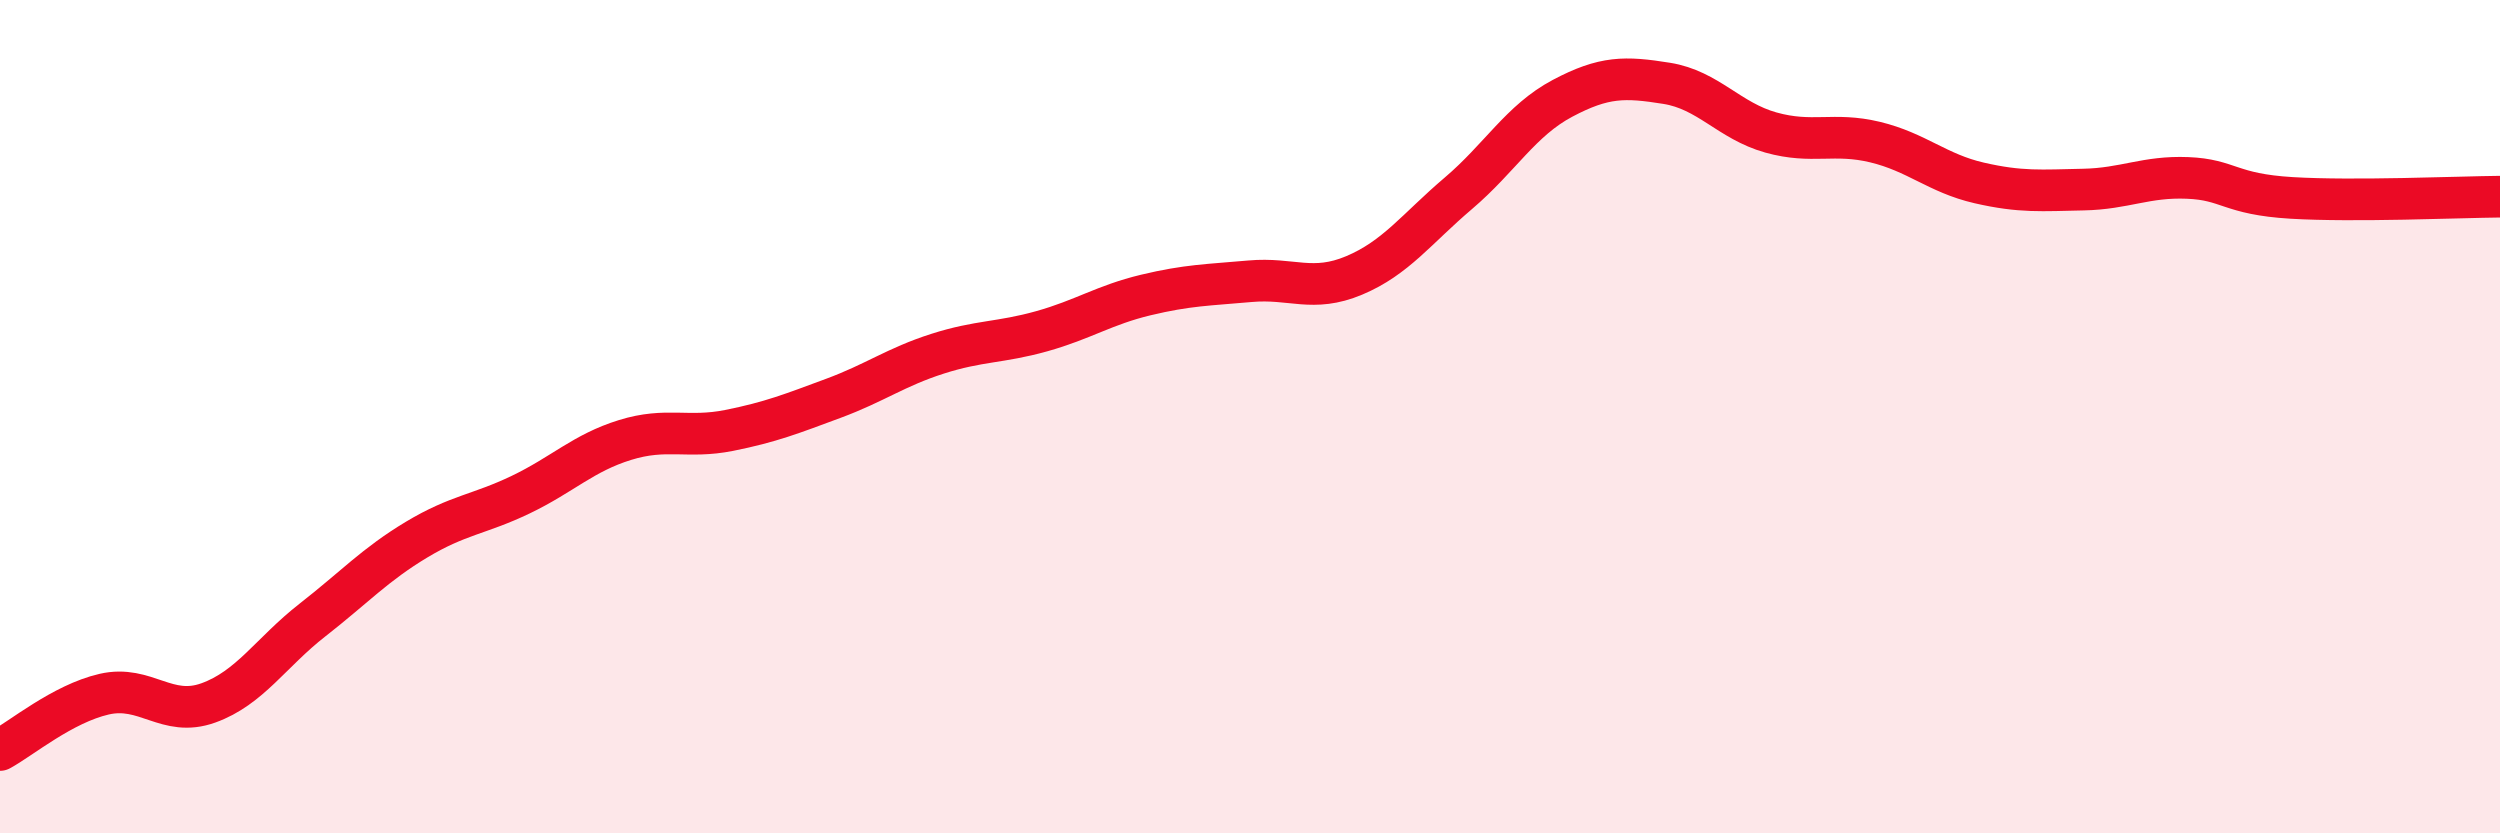
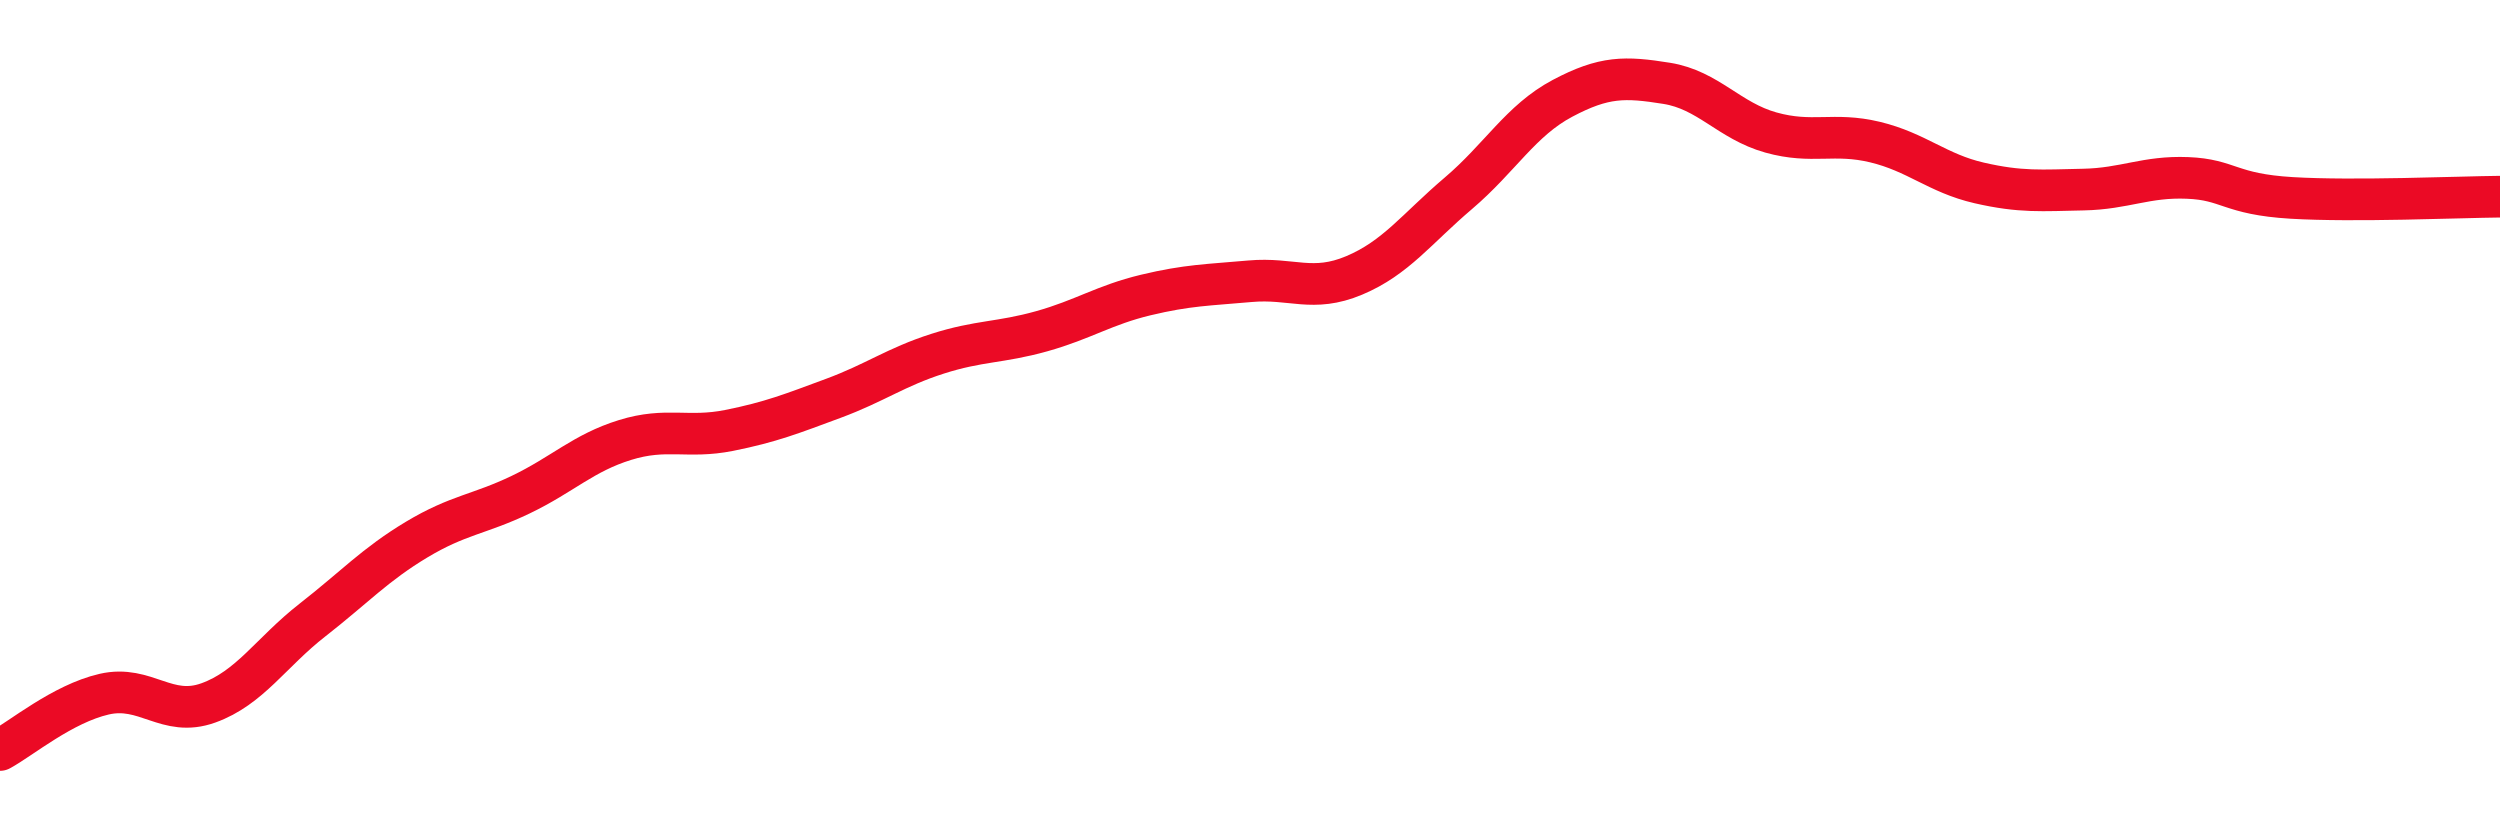
<svg xmlns="http://www.w3.org/2000/svg" width="60" height="20" viewBox="0 0 60 20">
-   <path d="M 0,18 C 0.5,17.73 1.5,16.89 2.5,16.66 C 3.5,16.43 4,17.23 5,16.87 C 6,16.51 6.5,15.66 7.5,14.88 C 8.5,14.1 9,13.55 10,12.95 C 11,12.35 11.5,12.35 12.5,11.87 C 13.5,11.39 14,10.87 15,10.56 C 16,10.25 16.5,10.53 17.5,10.33 C 18.5,10.13 19,9.93 20,9.56 C 21,9.19 21.5,8.81 22.5,8.49 C 23.5,8.17 24,8.23 25,7.95 C 26,7.67 26.5,7.32 27.5,7.08 C 28.5,6.84 29,6.84 30,6.75 C 31,6.66 31.5,7.03 32.5,6.61 C 33.5,6.19 34,5.49 35,4.64 C 36,3.79 36.5,2.89 37.5,2.36 C 38.5,1.83 39,1.84 40,2 C 41,2.16 41.5,2.9 42.5,3.18 C 43.5,3.46 44,3.17 45,3.41 C 46,3.65 46.5,4.16 47.5,4.39 C 48.5,4.62 49,4.57 50,4.55 C 51,4.53 51.5,4.23 52.5,4.27 C 53.5,4.31 53.5,4.66 55,4.75 C 56.5,4.84 59,4.73 60,4.72L60 20L0 20Z" fill="#EB0A25" opacity="0.1" stroke-linecap="round" stroke-linejoin="round" />
  <path d="M 0,18 C 0.5,17.73 1.5,16.89 2.5,16.66 C 3.5,16.43 4,17.23 5,16.87 C 6,16.51 6.5,15.66 7.5,14.88 C 8.5,14.1 9,13.55 10,12.95 C 11,12.35 11.5,12.35 12.5,11.87 C 13.5,11.39 14,10.87 15,10.56 C 16,10.25 16.5,10.53 17.5,10.33 C 18.5,10.13 19,9.93 20,9.56 C 21,9.19 21.5,8.81 22.5,8.49 C 23.5,8.17 24,8.23 25,7.95 C 26,7.67 26.5,7.32 27.5,7.08 C 28.5,6.84 29,6.84 30,6.75 C 31,6.66 31.5,7.03 32.5,6.61 C 33.5,6.19 34,5.49 35,4.64 C 36,3.79 36.5,2.89 37.5,2.36 C 38.5,1.83 39,1.84 40,2 C 41,2.16 41.5,2.9 42.5,3.18 C 43.5,3.46 44,3.17 45,3.41 C 46,3.65 46.5,4.16 47.5,4.39 C 48.5,4.62 49,4.57 50,4.55 C 51,4.53 51.5,4.23 52.5,4.27 C 53.5,4.31 53.5,4.66 55,4.75 C 56.5,4.84 59,4.73 60,4.72" stroke="#EB0A25" stroke-width="1" fill="none" stroke-linecap="round" stroke-linejoin="round" />
</svg>